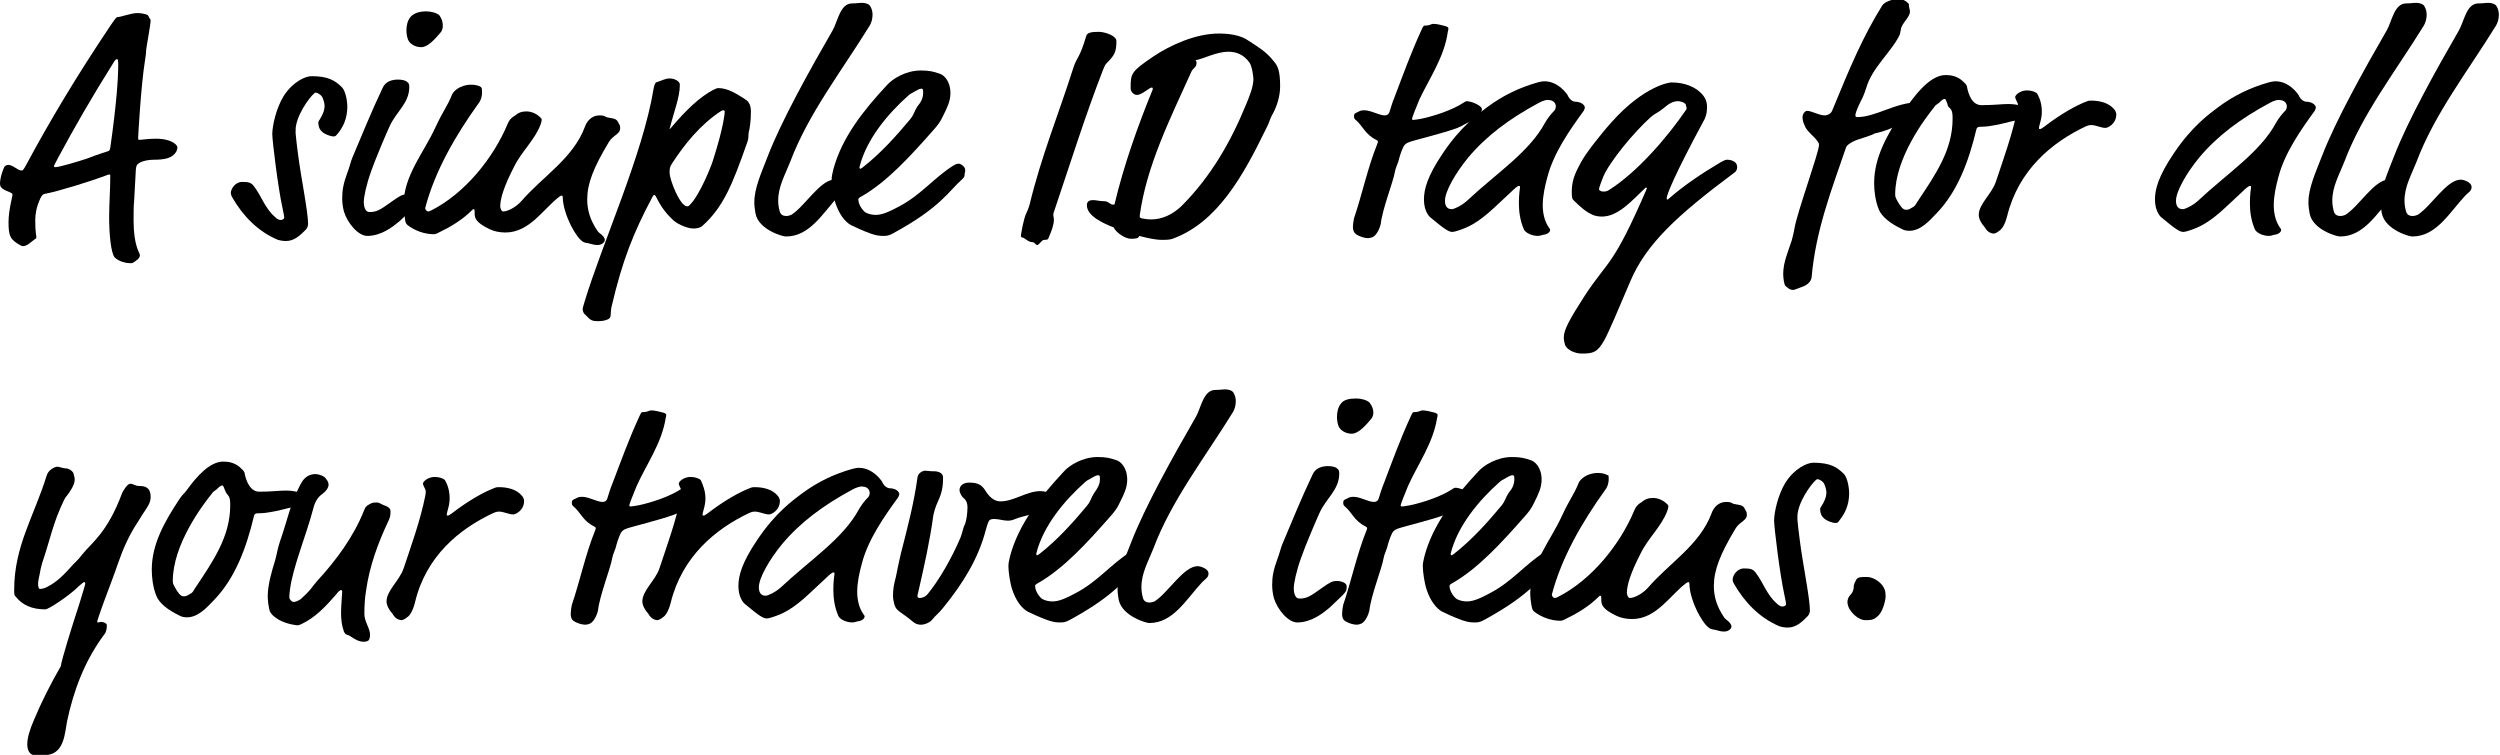
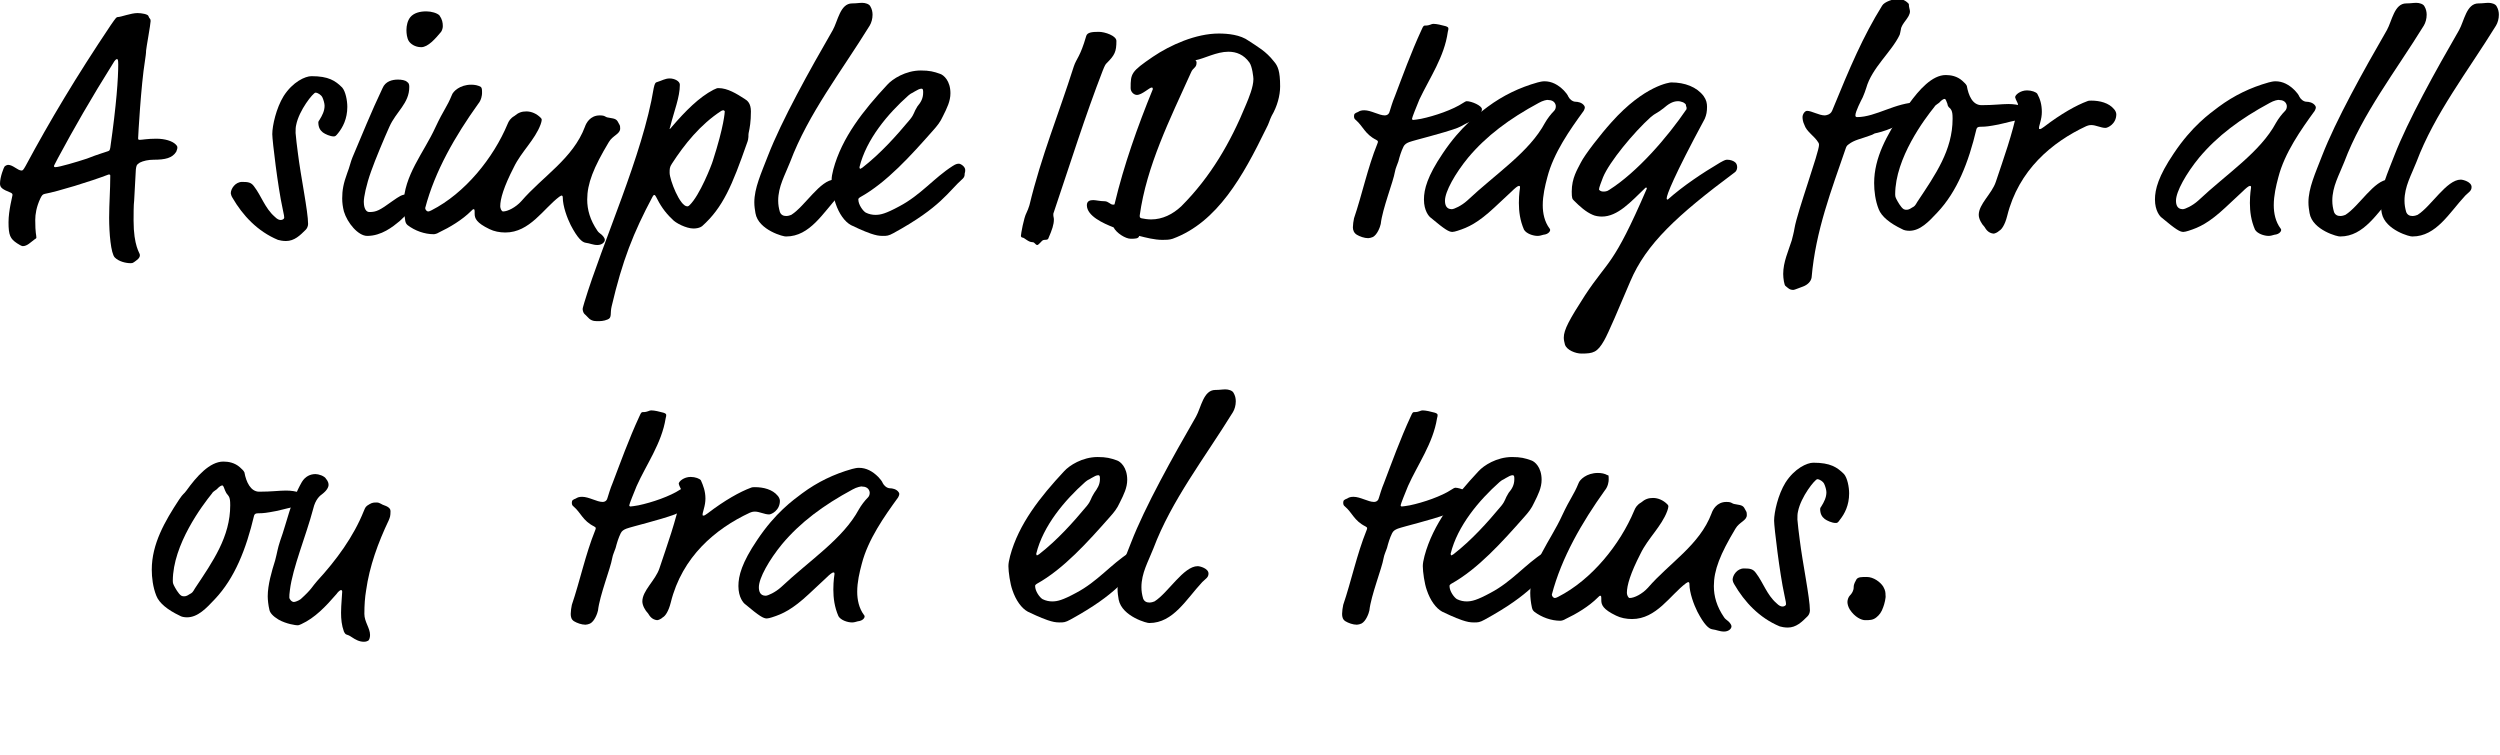
<svg xmlns="http://www.w3.org/2000/svg" version="1.1" id="Layer_1" x="0px" y="0px" width="439.8px" height="132.8px" viewBox="0 0 439.8 132.8" style="enable-background:new 0 0 439.8 132.8;" xml:space="preserve">
  <g>
    <g>
      <path d="M23.6,46.1c-0.3,0.2-0.4,0.2-0.6,0.2c-0.9,0-2.1-0.3-2.8-1c-0.7-0.7-1-4.3-1-7c0-2.5,0.2-4.8,0.2-7.4    c0-0.2-0.1-0.2-0.3-0.2c-3.1,1.2-9,3-11.2,3.4c-0.4,0.1-0.5,0.2-0.8,0.8c-0.7,1.5-0.9,2.8-0.9,3.8c0,2.4,0.2,2.6,0.2,3.1    c0,0.1-0.1,0.2-0.3,0.3c-0.7,0.5-1.3,1.2-2.1,1.2c-0.2,0-0.7-0.3-1-0.5c-1.2-0.8-1.5-1.4-1.5-3.7c0-2.1,0.7-4.6,0.7-4.8    c0-0.2-0.1-0.3-0.3-0.4C0.4,33.3,0,33,0,32.3c0-1.2,0.7-2.9,0.8-3C1,29.1,1.3,29,1.4,29C2.3,29,3.1,30,3.8,30    c0.2,0,0.3-0.1,0.7-0.8c4.3-8,8.9-15.7,15-24.8c0.9-1.3,1-1.4,1.2-1.4c0.6,0,2.3-0.7,3.5-0.7c0.7,0,1.8,0.2,1.9,0.5    c0.2,0.6,0.4,0.4,0.4,0.9c0,0.5-0.8,4.9-0.8,5.2c0,0.5-0.1,1.1-0.2,1.8C24.8,15,24.3,24,24.3,24.3c0,0.2,0,0.3,0.3,0.3    c0.4,0,1.3-0.2,2.9-0.2c1.5,0,2.8,0.4,3.4,1c0.3,0.3,0.3,0.4,0.3,0.6c0,0.2-0.1,0.4-0.2,0.7c-0.7,1.1-1.9,1.4-4,1.4    c-0.9,0-1.8,0.2-2.4,0.5C24,29,24,29.1,23.9,29.8l-0.3,5.5c-0.1,0.7-0.1,2.6-0.1,3.5c0,4.5,1.1,5.7,1.1,6    C24.7,45.4,24,45.8,23.6,46.1z M20.8,11.3c0-0.8-0.1-0.9-0.2-0.9c-0.1,0-0.2,0-0.5,0.4c-4.2,6.7-7.1,11.8-9.9,17    c-0.5,1-0.7,1.3-0.7,1.4c0,0.2,0.1,0.2,0.3,0.2c0.6,0,3.7-0.9,5.5-1.5c2-0.8,3.5-1.2,3.7-1.3c0.3-0.1,0.3-0.2,0.4-0.6    C20.5,18.3,20.8,13.8,20.8,11.3z" />
      <path d="M61.1,18.8c0,2.1-0.8,3.6-1.6,4.6C59.1,23.9,59,24,58.7,24c-0.6,0-1.5-0.4-1.9-0.7c-0.5-0.4-0.8-0.9-0.8-1.8    c0-0.1,0.1-0.3,0.2-0.4c0.5-0.8,0.9-1.6,0.9-2.5c0-0.4-0.2-1.1-0.4-1.5c-0.2-0.4-0.8-0.8-1.2-0.8c-0.4,0-2.9,3.1-3.4,5.7    c-0.1,0.4-0.1,0.8-0.1,1.4c0,0.3,0.3,2.8,0.4,3.5c0.5,4.1,1.8,10.3,1.8,12.5c0,0.4-0.2,0.8-0.4,1c-1,1-2,2-3.5,2    c-0.5,0-1.1-0.1-1.4-0.2c-3.6-1.5-6.2-4.3-8-7.4c-0.2-0.3-0.3-0.7-0.3-0.8c0-0.8,0.8-2,2-2c1.1,0,1.6,0.1,2.1,0.8    c1.3,1.7,1.9,3.8,3.6,5.3c0.5,0.5,0.8,0.6,1.1,0.6c0.3,0,0.6-0.2,0.6-0.4c0-0.2,0-0.3-0.3-1.7c-0.8-3.6-1.8-11.9-1.8-13    c0-1.5,0.7-4.6,2-6.7c1.6-2.5,3.8-3.5,4.9-3.5c3,0,4.2,0.8,5.4,2C60.8,16.1,61.1,17.7,61.1,18.8z" />
      <path d="M70.3,38.9c-1.2,1-3.2,2.6-5.7,2.6c-1.6,0-3.5-2.3-4.1-4.3c-0.2-0.8-0.3-1.5-0.3-2.3c0-1.4,0.2-2.6,0.9-4.5    c0.4-1,0.6-2,0.9-2.7c1.7-4,3.3-8,5.3-12.2c0.5-1.2,1.7-1.5,2.7-1.5c0.6,0,1.3,0.1,1.6,0.4c0.3,0.2,0.4,0.4,0.4,0.9    c0,2.9-2.3,4.3-3.5,7c-0.9,2-2.5,5.8-3.2,7.8c-0.9,2.5-1.3,4.6-1.3,5.4c0,0.5,0.1,1.8,1,1.8c1.2,0,1.8-0.3,4-1.9    c1.3-0.9,1.7-1.2,2.6-1.2c0.4,0,1,0.1,1.4,0.4s0.3,0.6,0.3,0.8c0,0.6-0.3,0.9-0.9,1.5L70.3,38.9z M77.9,4.6c0,0.3-0.1,0.7-0.3,1    c-1,1.2-2.3,2.7-3.5,2.7c-1.1,0-1.9-0.6-2.2-1.1c-0.3-0.5-0.4-1.3-0.4-1.9c0-0.8,0.2-1.7,0.7-2.3C72.8,2.3,73.8,2,75,2    c0.9,0,1.9,0.3,2.3,0.7C77.8,3.4,77.9,4,77.9,4.6z" />
      <path d="M84.8,16.4c0,0.3-0.1,1.2-0.7,1.9c-4,5.6-7.6,11.8-9.3,18.3c0,0.3,0.3,0.6,0.5,0.6c0.2,0,0.4-0.1,0.6-0.2    c5.9-3,10.9-9.2,13.4-15.2c0.2-0.5,0.5-1,1.2-1.4c0.7-0.6,1.3-0.8,2.1-0.8c0.9,0,1.8,0.4,2.5,1.1c0.2,0.2,0.2,0.3,0.2,0.4    c0,0.2-0.1,0.5-0.2,0.8c-1,2.7-3.4,4.8-4.7,7.5c-1.8,3.5-2.4,5.6-2.4,6.9c0,0.3,0.2,0.9,0.5,0.9c0.8,0,2.2-0.7,3.2-1.8    c3.8-4.4,9.1-7.5,11.2-13.1c0.2-0.6,0.9-2,2.6-2c1.1,0,0.8,0.3,1.6,0.4c1.3,0.2,1.4,0.3,1.8,1.1c0.2,0.3,0.2,0.5,0.2,0.8    c0,1-1.3,1.2-2,2.4c-2.7,4.5-3.8,7.3-3.8,10.1c0,1.8,0.5,3.6,1.8,5.5c0.2,0.3,0.4,0.4,0.5,0.5c0.3,0.2,0.8,0.7,0.8,1.1    s-0.5,0.9-1.3,0.9s-1.3-0.3-2.1-0.4c-0.6-0.1-1.4-0.8-2.6-3.1c-0.6-1.2-1.4-3.3-1.4-4.9c0-0.2-0.1-0.3-0.2-0.3    c-0.1,0-0.2,0.1-0.4,0.2c-2.8,2.1-5.2,6.3-9.5,6.3c-1,0-2-0.2-2.8-0.6c-2.3-1.1-2.6-1.9-2.6-2.7c0-0.7,0-0.8-0.2-0.8    c-0.1,0-0.2,0.1-0.4,0.3c-1.6,1.6-3.8,2.9-5.7,3.8c-0.3,0.2-0.7,0.3-0.9,0.3c-1.6,0-3.3-0.6-4.6-1.6c-0.2-0.2-0.3-0.3-0.4-0.7    C71.1,37.7,71,36.8,71,36c0-5.1,3.6-9.2,5.6-13.6c1.5-3.2,2-3.5,2.9-5.7c0.2-0.6,1.4-1.8,3.4-1.8c0.6,0,1.2,0.1,1.7,0.4    C84.8,15.5,84.8,15.8,84.8,16.4z" />
      <path d="M117.9,22.3c-0.1,0.2-0.1,0.4-0.1,0.4c0.1,0,0.3-0.3,0.4-0.4c2.4-2.8,4.8-5.2,7.3-6.5c0.6-0.3,0.7-0.3,0.9-0.3    c1.6,0,3.2,1,4.6,1.9c0.5,0.3,1.1,0.8,1.1,2.2c0,1.8-0.2,2.9-0.4,3.8c-0.1,0.4,0.1,0.8-0.3,1.8c-2.6,7.4-4.2,11.3-7.9,14.6    c-0.4,0.3-1,0.4-1.5,0.4c-1.3,0-3.2-1-3.7-1.6c-1.4-1.3-2.2-2.6-2.9-4c-0.1-0.2-0.2-0.3-0.3-0.3c-0.1,0-0.2,0.1-0.3,0.3    c-3.4,6.4-5.3,11.2-7.2,19.3c-0.3,1.2,0.1,2-0.7,2.3c-0.7,0.3-1.3,0.3-1.9,0.3c-0.7,0-1.2-0.2-1.7-0.8c-0.3-0.4-0.7-0.4-0.8-1.3    c0-0.2,0.1-0.5,0.3-1.2c3.2-10.6,10.3-26,12.2-37.7c0.2-0.9,0.3-1,0.7-1.1c0.7-0.2,1.3-0.6,2.1-0.6c0.9,0,1.8,0.5,1.8,1.1    C119.6,17.1,118.6,19.5,117.9,22.3z M118.2,28.8c-0.4,0.6-0.4,0.9-0.4,1.6c0,1.2,1.8,5.9,3.1,5.9c0.2,0,0.3-0.1,0.4-0.2    c1.8-1.7,3.9-7.1,4.1-7.8c2-6.2,2.1-8.6,2.1-8.7s-0.2-0.2-0.2-0.2c-0.1,0-0.2,0-0.4,0.1C123.2,21.9,120.4,25.4,118.2,28.8z" />
      <path d="M132.9,37.5c-0.1-0.6-0.2-1.2-0.2-1.9c0-2.5,1.2-5.1,2.4-8.2c2.4-6.2,7.3-15,11.4-22.1c0.9-1.6,1.3-4.7,3.4-4.7    c0.8,0,1.2-0.1,1.8-0.1c0.5,0,1.2,0.2,1.4,0.6c0.3,0.5,0.4,1,0.4,1.5c0,0.7-0.2,1.4-0.5,1.9c-5,8.1-10.8,15.5-14,24    c-0.9,2.3-2.1,4.3-2.1,6.8c0,0.7,0.1,1.3,0.3,2c0.2,0.5,0.6,0.7,1.1,0.7c0.3,0,0.7-0.1,0.9-0.2c2.4-1.5,5.1-6.2,7.6-6.2    c0.4,0,1.9,0.4,1.9,1.3c0,0.7-0.5,0.9-1.1,1.5c-2.8,3-5.1,7.2-9.3,7.2C138,41.7,133.4,40.5,132.9,37.5z" />
      <path d="M155.3,41.5c-0.7,0-1.2-0.1-2.1-0.4c-1.2-0.4-3.1-1.3-3.5-1.5c-1.1-0.6-2.1-2-2.7-3.8c-0.4-1.1-0.7-3.2-0.7-4.2    c0-0.5,0.1-1,0.3-1.8c1.5-5.6,5.3-10.4,9.5-14.9c0.9-1,3.2-2.5,5.9-2.5c1.5,0,2.3,0.2,3.4,0.6c0.6,0.2,1.8,1.2,1.8,3.4    c0,1.4-0.6,2.6-1.3,4c-0.5,1.1-1,1.7-1.8,2.6c-3.8,4.3-8.1,9.1-12.8,11.7c-0.3,0.2-0.3,0.3-0.3,0.4c0,0.9,0.8,2,1.3,2.3    c0.6,0.3,1.2,0.4,1.7,0.4c0.9,0,1.8-0.2,4.2-1.5c3.8-2,6.1-5,9.4-7.1c0.6-0.4,0.9-0.4,1.1-0.4c0.3,0,1.1,0.5,1.1,1.1    c0,0.5-0.1,0.5-0.1,0.7c0,0.2,0,0.5-0.3,0.8c-2.6,2.3-3.8,5-12.2,9.6C156.3,41.5,156,41.5,155.3,41.5z M162.4,16.3    c0-0.4,0-0.7-0.3-0.7c-0.3,0-0.7,0.2-1.2,0.5c-0.6,0.4-0.5,0.2-1.1,0.7c-3.6,3.2-7.4,7.7-8.6,12.6c0,0.2,0.1,0.3,0.1,0.3    c0.1,0,0.2-0.1,0.4-0.2c3.2-2.5,5.9-5.5,8.4-8.5c0.8-1,0.6-1.2,1.3-2.3C162,18,162.4,17.3,162.4,16.3z" />
      <path d="M194.7,11.1c-0.2,0.2-0.3,0.3-0.7,1.3c-3.1,8-5.7,16.3-8.6,24.9c-0.1,0.2-0.1,0.3-0.1,0.5c0,0.3,0.1,0.5,0.1,0.8    c0,0.9-0.3,1.8-1,3.4c-0.1,0.2-0.5,0.2-0.7,0.2c-0.3,0-0.5,0.3-0.7,0.5s-0.4,0.4-0.5,0.4c-0.4,0-0.4-0.5-0.9-0.5    c-0.7,0-1.4-0.8-1.7-0.8c-0.2,0-0.3-0.2-0.3-0.3c0-0.3,0.5-3.2,1-4.1c0.2-0.4,0.3-0.7,0.5-1.3c2.1-8.7,5.1-15.9,7.8-24.4    c0.5-1.5,1.1-1.6,2.2-5.4c0.2-0.6,1-0.7,2.2-0.7c1.1,0,3.1,0.7,3.1,1.6C196.4,9.1,196.1,9.7,194.7,11.1z" />
      <path d="M225.2,15.2c0,1.6-0.5,3.5-1.5,5.2c-0.4,0.8-0.4,1.2-1,2.3c-4,8.2-8.5,16.4-16.4,19.3c-0.6,0.2-1.2,0.2-1.8,0.2    c-1.4,0-2.9-0.4-4.1-0.7c-0.1,0.5-0.7,0.5-1.5,0.5c-0.9,0-2.5-1-3-2c-1.8-0.7-4.7-2-4.7-3.9c0-0.7,0.5-0.9,1.1-0.9    c0.5,0,1.2,0.2,2,0.2c0.7,0,1,0.6,1.5,0.6c0.2,0,0.3,0,0.3-0.2c1.6-6.7,4-13.5,6.7-20.1c0-0.3-0.1-0.3-0.2-0.3    c-0.4,0-1.7,1.3-2.6,1.3c-0.5,0-1.1-0.5-1.1-1.2c0-2.6,0.1-2.9,3.9-5.5c3.1-2.1,7.6-4.1,11.6-4.1c1.6,0,3.8,0.2,5.3,1.3    c1.5,1,3,1.8,4.4,3.6C224.8,11.6,225.2,12.5,225.2,15.2z M216.1,9.1c-2.1,0-4.2,1.2-5.8,1.5c0.2,0.2,0.2,0.3,0.2,0.4    c0,1-0.6,0.8-1,1.8c-3.7,8.2-7.8,16.4-9,25.1c0,0.3,0,0.4,0.3,0.5c0.4,0.1,1.2,0.2,1.7,0.2c2,0,3.8-0.9,5.3-2.3    c5.2-5.2,8.7-11.3,11.4-17.9c0.5-1.2,1.3-3.1,1.3-4.5c0-0.3-0.2-2.2-0.7-2.9C218.8,9.6,217.5,9.1,216.1,9.1z" />
      <path d="M249.7,17.5c-0.5,1.2-1.3,3.2-1.3,3.4c0,0.1,0.1,0.2,0.2,0.2c0.2,0,0.8-0.1,1.4-0.2c2.4-0.5,5.6-1.6,7.4-2.8    c0.3-0.2,0.5-0.3,0.6-0.3c0.9,0,2.7,0.8,2.7,1.4c0,0.7-0.6,1.6-1.8,2.1c-1.5,0.6-1.5,0.8-2.5,1.2c-2.7,1-7.4,2.1-8.5,2.5    c-0.5,0.2-0.8,0.4-1,0.8c-0.4,0.8-0.7,1.8-0.9,2.6c-0.2,0.6-0.5,1.2-0.6,1.8c-0.3,1.8-2.2,6.5-2.5,9.2c-0.1,0.5-0.6,1.9-1.4,2.3    c-0.2,0.1-0.6,0.2-0.8,0.2c-0.7,0-1.5-0.3-2-0.6S238,40.5,238,40c0-0.4,0.1-1.2,0.2-1.6c1.4-4.1,2.4-8.9,4.1-13.1    c0.1-0.2,0.1-0.3,0.1-0.4c0-0.1-0.1-0.2-0.3-0.3c-2-1-2.3-2.4-3.6-3.5c-0.3-0.2-0.3-0.5-0.3-0.7c0-0.4,0.2-0.5,0.7-0.7    c0.3-0.2,0.6-0.3,1.1-0.3c1.2,0,2.6,0.9,3.6,0.9c0.5,0,0.8-0.3,0.9-0.8c0.2-0.6,0.4-1.4,0.9-2.6c1.3-3.4,2.8-7.6,4.7-11.7    c0.3-0.7,0.4-0.7,0.6-0.7c0.9,0,1-0.3,1.5-0.3c0.5,0,1.4,0.2,2.1,0.4c0.3,0.1,0.5,0.2,0.5,0.4c0,0.1,0,0.3-0.1,0.6    C254.1,10,251.5,13.7,249.7,17.5z" />
      <path d="M277.2,17.9c0.3,0,1.1,0.1,1.5,0.7c0.1,0.2,0.1,0.2,0.1,0.3c0,0.2-0.1,0.4-0.2,0.6c-2.4,3.3-5.3,7.4-6.4,11.7    c-0.4,1.5-0.8,3.2-0.8,4.9c0,1.4,0.3,2.9,1.2,4.1c0.1,0.1,0.1,0.2,0.1,0.3c0,0.1-0.2,0.7-1.2,0.8c-0.3,0.1-0.7,0.2-1,0.2    c-0.8,0-2-0.4-2.4-1.1c-0.7-1.6-0.9-3.2-0.9-4.7c0-1.6,0.2-2.6,0.2-2.7c0-0.2,0-0.3-0.2-0.3c-0.2,0-0.7,0.4-1.3,1l-3,2.8    c-2.9,2.7-4.6,3.5-6.5,4.1c-0.3,0.1-0.7,0.2-0.9,0.2c-0.6,0-1.3-0.4-3.8-2.5c-0.3-0.2-1.2-1.2-1.2-3.2c0-1.8,0.6-4.1,3.3-8.1    c3.2-4.8,6.3-7,7.9-8.2c2.7-2,5.6-3.4,8.8-4.3c0.4-0.1,0.8-0.2,1.2-0.2c1.3,0,2.4,0.6,3.4,1.6c0.3,0.3,0.7,0.8,0.8,1.1    C276.1,17.4,276.6,17.9,277.2,17.9z M270.7,18.1c-5.2,2.8-9.2,5.8-12.4,9.6c-2.3,2.8-4.1,6-4.1,7.6c0,0.7,0.2,1.5,1.2,1.5    c0.4,0,1.7-0.6,2.7-1.5c5.1-4.8,10.9-8.5,13.7-13.7c0.4-0.7,1-1.5,1.6-2.1c0.2-0.2,0.3-0.5,0.3-0.8c0-0.4-0.3-1.1-1.3-1.1    C272.2,17.5,271.4,17.7,270.7,18.1z" />
      <path d="M293.2,34.9c0,0.2,0.1,0.2,0.2,0.2c2.7-2.4,6-4.6,9.2-6.5c0.9-0.5,1-0.5,1.3-0.5c0.5,0,1.1,0.2,1.4,0.5    c0.2,0.2,0.3,0.5,0.3,0.8c0,0.1,0,0.6-0.4,0.9c-10.2,7.6-15.6,12.6-18.4,19.2c-1.9,4.5-3.9,9.2-4.6,10.4c-1.2,2.1-1.9,2.3-4,2.3    c-1,0-2.6-0.6-2.9-1.6c-0.1-0.4-0.2-0.8-0.2-1.2c0-1.4,1-3.2,3.7-7.4c4.2-6.4,4.9-4.9,10.9-18.8v-0.1c0-0.1-0.1-0.1-0.1-0.1    c-0.1,0-0.1,0-0.2,0.1c-2.5,2.4-4.8,5-7.6,5c-0.5,0-1.2-0.1-1.6-0.3c-1.2-0.5-2.3-1.5-3.3-2.5c-0.3-0.3-0.4-0.4-0.4-1.6    c0-2.4,1-3.9,1.6-5.1c0.7-1.4,3.5-5,5.4-7.1c5.8-6.5,10.3-7,10.5-7c2.4,0,4.5,0.8,5.7,2.4c0.5,0.7,0.6,1.3,0.6,1.9    c0,0.8-0.1,1.4-0.4,2.1C294.4,31.1,293.2,34.3,293.2,34.9z M296.7,18.9c0-0.1-0.1-0.2-0.1-0.3c0-0.2,0-0.3-0.5-0.6    c-0.3-0.1-0.6-0.2-0.9-0.2c-1,0-1.8,0.6-2.5,1.2c-1.1,0.9-1.5,0.9-2.3,1.6c-3,2.7-7.3,7.9-8.4,10.6c-0.3,0.8-0.7,1.8-0.7,2.1    c0,0.2,0.4,0.4,0.7,0.4c0.3,0,0.7,0,1.1-0.3c4.9-3.1,10.2-9.2,13.6-14.2C296.7,19.1,296.7,19,296.7,18.9z" />
      <path d="M336,2c0,1.1-1.5,2.1-1.6,3.2c-0.1,0.4-0.1,0.6-0.2,0.9c-1.4,3-4.9,5.8-5.9,9.4c-0.2,0.6-0.3,0.9-0.6,1.6    c-0.3,0.6-1.3,2.5-1.3,3.2c0,0.2,0.1,0.3,0.3,0.3c3.3,0,6.8-2.6,10.7-2.6c1.2,0,1.8,0.7,1.8,1c0,0.8-0.8,1-1.4,1.3l-0.6,0.3    c-2.3,0.9-4.7,2.3-7.1,2.8c-0.6,0.1-0.3,0.2-1.3,0.5c-1.3,0.5-2.6,0.7-3.6,1.5c-0.3,0.2-0.4,0.4-0.5,0.7c-2.5,7.3-5.3,14.5-6,22.7    c-0.1,0.7-0.7,1.3-1.5,1.6c-0.6,0.2-1.5,0.6-1.7,0.6c-0.7,0-0.9-0.3-1.4-0.7c-0.2-0.1-0.4-1.3-0.4-2.1c0-2.1,0.9-4,1.5-5.9    c0.1-0.4,0.4-1.5,0.5-2.2c0.5-2.9,4.3-13.3,4.3-14.6c0-0.2,0-0.2-0.1-0.4c-0.7-1.2-2.1-1.9-2.5-3.2c-0.2-0.4-0.3-0.9-0.3-1.3    c0-0.5,0.4-1.1,0.8-1.1c0.8,0,2.1,0.8,3.1,0.8c0.2,0,1-0.1,1.3-0.8c3.2-7.8,5.4-13,8.8-18.5c0.4-0.7,2-1.2,2.8-1.2    c0.7,0,1.4,0.3,1.9,0.9C335.8,1.3,336,1.7,336,2z" />
      <path d="M348.6,18.5c2.2,0,3.5-0.2,4.7-0.2c1.8,0,3.4,0.5,3.4,1.4c0,0.7-1.4,0.9-1.5,1.2c-0.1,0.2-0.2,0.3-0.6,0.3    c-1.1,0.2-2.7,0.7-4.1,0.9c-1.1,0.2-1.8,0.2-2.1,0.2c-0.4,0-0.6,0.1-0.7,0.4c-1.4,5.9-3.4,11-6.9,14.7c-1.5,1.6-3,3.2-4.9,3.2    c-0.5,0-1-0.1-1.3-0.3c-2.1-1-3.6-2.2-4.1-3.5c-0.6-1.5-0.8-3.2-0.8-4.6c0-4.5,2.3-8.5,4.8-12.3c0.8-1.2,0.8-0.9,1.3-1.6    c1.8-2.5,4.1-5.1,6.5-5.1c0.9,0,2,0.2,2.9,1c0.4,0.4,0.6,0.5,0.8,0.9C346.3,16.8,347,18.5,348.6,18.5z M342.6,18.3    c-0.2-0.5-0.3-0.9-0.5-0.9c-0.2,0-0.5,0.2-0.8,0.5c-0.2,0.3-0.8,0.5-1,0.9c-1.7,2.1-6.9,9-6.9,15.4c0,0.2,0,0.4,0.2,0.8    c0.2,0.4,0.8,1.5,1.3,1.8c0.2,0.1,0.3,0.1,0.5,0.1c0.5,0,0.8-0.3,1-0.4c0.4-0.2,0.5-0.3,0.9-1c3.2-4.8,6.2-9.1,6.2-14.6    c0-0.2,0-0.9-0.1-1.2c-0.1-0.4-0.2-0.4-0.3-0.6C342.7,18.8,342.6,18.5,342.6,18.3z" />
      <path d="M359.2,19.7c0,0.6-0.1,1.2-0.3,1.9c-0.2,0.7-0.2,0.8-0.2,0.9c0,0.2,0,0.2,0.2,0.2c0.1,0,0.3-0.1,0.7-0.4    c3-2.3,5.7-3.8,7.6-4.5c0.2-0.1,0.5-0.1,0.7-0.1c1.5,0,3.1,0.4,4,1.5c0.2,0.2,0.4,0.6,0.4,0.9c0,1.7-1.5,2.4-1.9,2.4    c-0.8,0-1.7-0.5-2.5-0.5c-0.2,0-0.4,0-0.9,0.2c-6,2.8-11.9,7.7-13.9,15.8c-0.4,1.6-1,2.4-1.4,2.6c-0.3,0.3-0.8,0.5-1,0.5    c-0.9-0.1-1.3-0.7-1.6-1.2c-0.5-0.5-1-1.4-1-2.1c0-1.9,2.3-3.7,3-5.8c1.4-4.2,2.9-8.3,3.8-12.7c0.1-0.5,0.1-0.8,0.1-0.9    c0-0.3-0.4-0.8-0.5-1.3c0-0.4,0.9-1.2,2.1-1.2c0.8,0,1.6,0.3,1.8,0.6C358.9,17.4,359.2,18.4,359.2,19.7z" />
      <path d="M405.8,17.9c0.3,0,1.1,0.1,1.5,0.7c0.1,0.2,0.1,0.2,0.1,0.3c0,0.2-0.1,0.4-0.2,0.6c-2.4,3.3-5.3,7.4-6.4,11.7    c-0.4,1.5-0.8,3.2-0.8,4.9c0,1.4,0.3,2.9,1.2,4.1c0.1,0.1,0.1,0.2,0.1,0.3c0,0.1-0.2,0.7-1.2,0.8c-0.3,0.1-0.7,0.2-1,0.2    c-0.8,0-2-0.4-2.4-1.1c-0.7-1.6-0.9-3.2-0.9-4.7c0-1.6,0.2-2.6,0.2-2.7c0-0.2,0-0.3-0.2-0.3c-0.2,0-0.7,0.4-1.3,1l-3,2.8    c-2.9,2.7-4.6,3.5-6.5,4.1c-0.3,0.1-0.7,0.2-0.9,0.2c-0.6,0-1.3-0.4-3.8-2.5c-0.3-0.2-1.2-1.2-1.2-3.2c0-1.8,0.6-4.1,3.3-8.1    c3.2-4.8,6.3-7,7.9-8.2c2.7-2,5.6-3.4,8.8-4.3c0.4-0.1,0.8-0.2,1.2-0.2c1.3,0,2.4,0.6,3.4,1.6c0.3,0.3,0.7,0.8,0.8,1.1    C404.7,17.4,405.2,17.9,405.8,17.9z M399.3,18.1c-5.2,2.8-9.2,5.8-12.4,9.6c-2.3,2.8-4.1,6-4.1,7.6c0,0.7,0.2,1.5,1.2,1.5    c0.4,0,1.7-0.6,2.7-1.5c5.1-4.8,10.9-8.5,13.7-13.7c0.4-0.7,1-1.5,1.6-2.1c0.2-0.2,0.3-0.5,0.3-0.8c0-0.4-0.3-1.1-1.3-1.1    C400.8,17.5,400,17.7,399.3,18.1z" />
      <path d="M406.3,37.5c-0.1-0.6-0.2-1.2-0.2-1.9c0-2.5,1.2-5.1,2.4-8.2c2.4-6.2,7.3-15,11.4-22.1c0.9-1.6,1.3-4.7,3.4-4.7    c0.8,0,1.2-0.1,1.8-0.1c0.5,0,1.2,0.2,1.4,0.6c0.3,0.5,0.4,1,0.4,1.5c0,0.7-0.2,1.4-0.5,1.9c-5,8.1-10.8,15.5-14,24    c-0.9,2.3-2.1,4.3-2.1,6.8c0,0.7,0.1,1.3,0.3,2c0.2,0.5,0.6,0.7,1.1,0.7c0.3,0,0.7-0.1,0.9-0.2c2.4-1.5,5.1-6.2,7.6-6.2    c0.4,0,1.9,0.4,1.9,1.3c0,0.7-0.5,0.9-1.1,1.5c-2.8,3-5.1,7.2-9.3,7.2C411.4,41.7,406.8,40.5,406.3,37.5z" />
      <path d="M419,37.5c-0.1-0.6-0.2-1.2-0.2-1.9c0-2.5,1.2-5.1,2.4-8.2c2.4-6.2,7.3-15,11.4-22.1c0.9-1.6,1.3-4.7,3.4-4.7    c0.8,0,1.2-0.1,1.8-0.1c0.5,0,1.2,0.2,1.4,0.6c0.3,0.5,0.4,1,0.4,1.5c0,0.7-0.2,1.4-0.5,1.9c-5,8.1-10.8,15.5-14,24    c-0.9,2.3-2.1,4.3-2.1,6.8c0,0.7,0.1,1.3,0.3,2c0.2,0.5,0.6,0.7,1.1,0.7c0.3,0,0.7-0.1,0.9-0.2c2.4-1.5,5.1-6.2,7.6-6.2    c0.4,0,1.9,0.4,1.9,1.3c0,0.7-0.5,0.9-1.1,1.5c-2.8,3-5.1,7.2-9.3,7.2C424.1,41.7,419.6,40.5,419,37.5z" />
-       <path d="M12.7,85.8c-0.9,1.6-1,1.3-1.4,2.1C9.3,92,8.9,94.7,7.4,99.1c-0.2,0.7-0.3,1.2-0.4,1.8s-0.3,1.2-0.3,1.8    c0,0.5,0.1,0.9,0.3,0.9c0.4,0,0.8-0.1,1.2-0.3c1-0.5,2.3-1.3,4.3-3.6c0.4-0.5,1.2-1.1,2-2.2c1.7-2.1,4.4-3.8,7-10.8    c0.2-0.4,0.9-1.6,1.4-1.6c0.6,0,0.8,0.4,1.7,0.4c1.8,0,1.9,1.2,1.9,2c0,1-0.7,1.9-1.3,2.8l-1,1.6c-1.4,2.1-2.5,4.5-3.4,7.1    c-0.4,1.3-2.6,7-3,8.2c-0.5,1.5-0.7,2-0.7,2.2c0,0.1,0.1,0.1,0.2,0.1s0.3-0.1,0.5-0.1c0.3,0,1,0.2,1,0.6c0,0.8-0.2,1.2-0.3,1.4    c-3.7,4.9-5.6,10.3-6.7,15.5c-0.4,2.1-0.5,5.5-3.4,5.9c-0.4,0.1-0.8,0.2-1.5,0.2c-0.8,0-2.1-0.1-2.1-2.1c0-1,0.4-2.5,1.2-4.3    c1.2-2.9,2.9-6.3,4.7-9.4c0.1-1,1.8-6.5,3.3-11.1c0.9-2.9,1-3.3,1-3.5c0-0.1-0.1-0.2-0.2-0.2s-0.3,0.2-0.8,0.6    c-1.9,1.9-5.5,4.2-6,4.2c-2.3,0-4-0.7-5.2-2.2c-0.3-0.3-0.3-0.4-0.3-1.3c0-7.6,3.5-12.9,5.7-20c0.3-1.1,1.5-1.6,1.9-1.6    c0.3,0,1,0.3,1.5,0.3s1.4,0.5,1.4,1.2C13.3,84.4,13.1,85,12.7,85.8z" />
      <path d="M45.6,86.5c2.2,0,3.5-0.2,4.7-0.2c1.8,0,3.4,0.5,3.4,1.4c0,0.7-1.4,0.9-1.5,1.2c-0.1,0.2-0.2,0.3-0.6,0.3    c-1.1,0.2-2.7,0.7-4.1,0.9c-1.1,0.2-1.8,0.2-2.1,0.2c-0.4,0-0.6,0.1-0.7,0.4c-1.4,5.9-3.4,11-6.9,14.7c-1.5,1.6-3,3.2-4.9,3.2    c-0.5,0-1-0.1-1.3-0.3c-2.1-1-3.6-2.2-4.1-3.5c-0.6-1.5-0.8-3.2-0.8-4.6c0-4.5,2.3-8.5,4.8-12.3c0.8-1.2,0.8-0.9,1.3-1.6    c1.8-2.5,4.1-5.1,6.5-5.1c0.9,0,2,0.2,2.9,1c0.4,0.4,0.6,0.5,0.8,0.9C43.3,84.8,44.1,86.5,45.6,86.5z M39.6,86.3    c-0.2-0.5-0.3-0.9-0.5-0.9c-0.2,0-0.5,0.2-0.8,0.5c-0.2,0.3-0.8,0.5-1,0.9c-1.7,2.1-6.9,9-6.9,15.4c0,0.2,0,0.4,0.2,0.8    c0.2,0.4,0.8,1.5,1.3,1.8c0.2,0.1,0.3,0.1,0.5,0.1c0.5,0,0.8-0.3,1-0.4c0.4-0.2,0.5-0.3,0.9-1c3.2-4.8,6.2-9.1,6.2-14.6    c0-0.2,0-0.9-0.1-1.2c-0.1-0.4-0.2-0.4-0.3-0.6C39.8,86.8,39.7,86.5,39.6,86.3z" />
      <path d="M57.8,85.3c0,0.4-0.3,1-1.1,1.6c-0.4,0.3-1.2,0.9-1.6,2.6c-1.3,4.9-3.6,10.3-4.1,14.3c-0.1,0.7-0.1,1-0.1,1.3    s0.4,0.8,0.8,0.8c0.2,0,0.8-0.2,1.2-0.5c2-1.8,2-2.2,2.9-3.2c3.4-3.7,6.4-7.8,8.2-12.3c0.3-0.7,0.3-0.8,1-1.2    c0.5-0.3,0.8-0.3,1.3-0.3s0.9,0.4,1.3,0.5c0.9,0.3,1.1,0.7,1.1,1c0,0.9-0.1,1.1-0.3,1.6c-1.9,4-3.4,8.1-4,12.4    c-0.2,1.2-0.3,2.5-0.3,4.1c0,1.4,1,2.5,1,3.7c0,0.4-0.1,0.8-0.3,1c-0.2,0.1-0.4,0.2-0.8,0.2c-0.8,0-1.5-0.4-2.1-0.8    c-1-0.7-1-0.2-1.4-1c-0.4-1.1-0.5-2.2-0.5-3.3c0-1.4,0.2-3.2,0.2-3.7c0-0.2-0.1-0.3-0.2-0.3c-0.2,0-0.6,0.4-0.8,0.7    c-1.9,2.2-3.8,4.2-6.2,5.3c-0.4,0.2-0.5,0.2-0.7,0.2c-0.2,0-1.9-0.2-3.3-1c-1-0.6-1.5-1.2-1.6-1.7c-0.2-0.8-0.3-1.8-0.3-2.4    c0-2,0.7-4.4,1.3-6.3c0.4-1.5,0.4-2,0.9-3.5c1.2-3.3,1.8-6.8,3.8-10.3c0.6-1,1.5-1.4,2.4-1.4c0.5,0,1.6,0.3,1.9,0.9    C57.4,84.3,57.8,84.7,57.8,85.3z" />
-       <path d="M79.1,87.7c0,0.6-0.1,1.2-0.3,1.9c-0.2,0.7-0.2,0.8-0.2,0.9c0,0.2,0,0.2,0.2,0.2c0.1,0,0.3-0.1,0.7-0.4    c3-2.3,5.7-3.8,7.6-4.5c0.2-0.1,0.5-0.1,0.7-0.1c1.5,0,3.1,0.4,4,1.5c0.2,0.2,0.4,0.6,0.4,0.9c0,1.7-1.5,2.4-1.9,2.4    c-0.8,0-1.7-0.5-2.5-0.5c-0.2,0-0.4,0-0.9,0.2C80.8,93,74.9,97.9,73,106c-0.4,1.6-1,2.4-1.4,2.6c-0.3,0.3-0.8,0.5-1,0.5    c-0.9-0.1-1.3-0.7-1.6-1.2c-0.5-0.5-1-1.4-1-2.1c0-1.9,2.3-3.7,3-5.8c1.4-4.2,2.9-8.3,3.8-12.7c0.1-0.5,0.1-0.8,0.1-0.9    c0-0.3-0.4-0.8-0.5-1.3c0-0.4,0.9-1.2,2.1-1.2c0.8,0,1.6,0.3,1.8,0.6C78.8,85.4,79.1,86.4,79.1,87.7z" />
      <path d="M112,85.5c-0.5,1.2-1.3,3.2-1.3,3.4c0,0.1,0.1,0.2,0.2,0.2c0.2,0,0.8-0.1,1.4-0.2c2.4-0.5,5.6-1.6,7.4-2.8    c0.3-0.2,0.5-0.3,0.6-0.3c0.9,0,2.7,0.8,2.7,1.4c0,0.7-0.6,1.6-1.8,2.1c-1.5,0.6-1.5,0.8-2.5,1.2c-2.7,1-7.4,2.1-8.5,2.5    c-0.5,0.2-0.8,0.4-1,0.8c-0.4,0.8-0.7,1.8-0.9,2.6c-0.2,0.6-0.5,1.2-0.6,1.8c-0.3,1.8-2.2,6.5-2.5,9.2c-0.1,0.5-0.6,1.9-1.4,2.3    c-0.2,0.1-0.6,0.2-0.8,0.2c-0.7,0-1.5-0.3-2-0.6s-0.6-0.8-0.6-1.3c0-0.4,0.1-1.2,0.2-1.6c1.4-4.1,2.4-8.9,4.1-13.1    c0.1-0.2,0.1-0.3,0.1-0.4c0-0.1-0.1-0.2-0.3-0.3c-2-1-2.3-2.4-3.6-3.5c-0.3-0.2-0.3-0.5-0.3-0.7c0-0.4,0.2-0.5,0.7-0.7    c0.3-0.2,0.6-0.3,1.1-0.3c1.2,0,2.6,0.9,3.6,0.9c0.5,0,0.8-0.3,0.9-0.8c0.2-0.6,0.4-1.4,0.9-2.6c1.3-3.4,2.8-7.6,4.7-11.7    c0.3-0.7,0.4-0.7,0.6-0.7c0.9,0,1-0.3,1.5-0.3c0.5,0,1.4,0.2,2.1,0.4c0.3,0.1,0.5,0.2,0.5,0.4c0,0.1,0,0.3-0.1,0.6    C116.4,78,113.7,81.7,112,85.5z" />
      <path d="M124.1,87.7c0,0.6-0.1,1.2-0.3,1.9c-0.2,0.7-0.2,0.8-0.2,0.9c0,0.2,0,0.2,0.2,0.2c0.1,0,0.3-0.1,0.7-0.4    c3-2.3,5.7-3.8,7.6-4.5c0.2-0.1,0.5-0.1,0.7-0.1c1.5,0,3.1,0.4,4,1.5c0.2,0.2,0.4,0.6,0.4,0.9c0,1.7-1.5,2.4-1.9,2.4    c-0.8,0-1.7-0.5-2.5-0.5c-0.2,0-0.4,0-0.9,0.2c-6,2.8-11.9,7.7-13.9,15.8c-0.4,1.6-1,2.4-1.4,2.6c-0.3,0.3-0.8,0.5-1,0.5    c-0.9-0.1-1.3-0.7-1.6-1.2c-0.5-0.5-1-1.4-1-2.1c0-1.9,2.3-3.7,3-5.8c1.4-4.2,2.9-8.3,3.8-12.7c0.1-0.5,0.1-0.8,0.1-0.9    c0-0.3-0.4-0.8-0.5-1.3c0-0.4,0.9-1.2,2.1-1.2c0.8,0,1.6,0.3,1.8,0.6C123.7,85.4,124.1,86.4,124.1,87.7z" />
      <path d="M156.6,85.9c0.3,0,1.1,0.1,1.5,0.7c0.1,0.2,0.1,0.2,0.1,0.3c0,0.2-0.1,0.4-0.2,0.6c-2.4,3.3-5.3,7.4-6.4,11.7    c-0.4,1.5-0.8,3.2-0.8,4.9c0,1.4,0.3,2.9,1.2,4.1c0.1,0.1,0.1,0.2,0.1,0.3c0,0.1-0.2,0.7-1.2,0.8c-0.3,0.1-0.7,0.2-1,0.2    c-0.8,0-2-0.4-2.4-1.1c-0.7-1.6-0.9-3.2-0.9-4.7c0-1.6,0.2-2.6,0.2-2.7c0-0.2,0-0.3-0.2-0.3c-0.2,0-0.7,0.4-1.3,1l-3,2.8    c-2.9,2.7-4.6,3.5-6.5,4.1c-0.3,0.1-0.7,0.2-0.9,0.2c-0.6,0-1.3-0.4-3.8-2.5c-0.3-0.2-1.2-1.2-1.2-3.2c0-1.8,0.6-4.1,3.3-8.1    c3.2-4.8,6.3-7,7.9-8.2c2.7-2,5.6-3.4,8.8-4.3c0.4-0.1,0.8-0.2,1.2-0.2c1.3,0,2.4,0.6,3.4,1.6c0.3,0.3,0.7,0.8,0.8,1.1    C155.5,85.4,156,85.9,156.6,85.9z M150,86.1c-5.2,2.8-9.2,5.8-12.4,9.6c-2.3,2.8-4.1,6-4.1,7.6c0,0.7,0.2,1.5,1.2,1.5    c0.4,0,1.7-0.6,2.7-1.5c5.1-4.8,10.9-8.5,13.7-13.7c0.4-0.7,1-1.5,1.6-2.1c0.2-0.2,0.3-0.5,0.3-0.8c0-0.4-0.3-1.1-1.3-1.1    C151.6,85.5,150.7,85.7,150,86.1z" />
-       <path d="M161.6,103.9c-0.2,0.8-0.2,0.8-0.2,1c0,0.2,0.2,0.3,0.4,0.3c0.3,0,0.9-0.1,1.4-0.7c1.9-2.3,4.2-6.2,5.8-10    c0.4-1.1,0.4-1.6,0.8-2.4c0.2-0.5,0.4-1.8,0.4-2.9c0-0.6-0.2-1.2-0.6-1.5c-0.4-0.3-0.8-1-0.8-1.5c0-0.7,0.6-1.3,1.7-1.3    c1.4,0,2.2,0.3,2.9,1.5c0.9,1.4,1.8,1.8,2.6,1.8c2.4,0,4.6-1.8,7-1.8c0.7,0,1.7,0.2,2.6,0.8c0.7,0.4,0.7,0.7,0.7,1.2    c0,0.2,0,0.2-0.4,0.4c-3,1.6-5.9,1.9-7.3,2.5c-0.4,0.2-0.9,0.3-1.3,0.3c-0.8,0-1.6-0.3-2.4-0.3c-0.3,0-0.5,0-0.8,0.2    c-0.2,0.2-0.3,0.4-0.7,1.8c-1.3,5-4,9.3-7.3,13.4c-1,1.3-1.5,1.5-2.1,2.3c-0.4,0.5-1.3,0.9-2,0.9c-1.1,0-1.5-0.7-2.5-1.4    c-1.7-1.2-1.9-1.3-2.2-2.3c-0.1-0.4-0.2-0.9-0.2-1.3c0-1.2,0.1-1.9,0.5-3.4c0.2-0.8,0.2-1.2,0.9-4.2c1.1-4.3,2.3-8.8,2.9-13.3    c0.1-0.9,1.1-1.2,1.3-1.2c0.4,0,0.8,0.1,1.3,0.1c0.6,0,1.1,0,1.6,0.4c0.2,0.2,0.3,0.4,0.3,0.8c0,3.4-1.1,3.7-1.7,6.5    C163.6,95.1,162.6,99.5,161.6,103.9z" />
      <path d="M186.4,109.5c-0.7,0-1.2-0.1-2.1-0.4c-1.2-0.4-3.1-1.3-3.5-1.5c-1.1-0.6-2.1-2-2.7-3.8c-0.4-1.1-0.7-3.2-0.7-4.2    c0-0.5,0.1-1,0.3-1.8c1.5-5.6,5.3-10.4,9.5-14.9c0.9-1,3.2-2.5,5.9-2.5c1.5,0,2.3,0.2,3.4,0.6c0.6,0.2,1.8,1.2,1.8,3.4    c0,1.4-0.6,2.6-1.3,4c-0.5,1.1-1,1.7-1.8,2.6c-3.8,4.3-8.1,9.1-12.8,11.7c-0.3,0.2-0.3,0.3-0.3,0.4c0,0.9,0.8,2,1.3,2.3    c0.6,0.3,1.2,0.4,1.7,0.4c0.9,0,1.8-0.2,4.2-1.5c3.8-2,6.1-5,9.4-7.1c0.6-0.4,0.9-0.4,1.1-0.4c0.3,0,1.1,0.5,1.1,1.1    c0,0.5-0.1,0.5-0.1,0.7c0,0.2,0,0.5-0.3,0.8c-2.6,2.3-3.8,5-12.2,9.6C187.4,109.5,187.1,109.5,186.4,109.5z M193.5,84.3    c0-0.4,0-0.7-0.3-0.7c-0.3,0-0.7,0.2-1.2,0.5c-0.6,0.4-0.5,0.2-1.1,0.7c-3.6,3.2-7.4,7.7-8.6,12.6c0,0.2,0.1,0.3,0.1,0.3    c0.1,0,0.2-0.1,0.4-0.2c3.2-2.5,5.9-5.5,8.4-8.5c0.8-1,0.6-1.2,1.3-2.3C193,86,193.5,85.3,193.5,84.3z" />
      <path d="M196.8,105.5c-0.1-0.6-0.2-1.2-0.2-1.9c0-2.5,1.2-5.1,2.4-8.2c2.4-6.2,7.3-15,11.4-22.1c0.9-1.6,1.3-4.7,3.4-4.7    c0.8,0,1.2-0.1,1.8-0.1c0.5,0,1.2,0.2,1.4,0.6c0.3,0.5,0.4,1,0.4,1.5c0,0.7-0.2,1.4-0.5,1.9c-5,8.1-10.8,15.5-14,24    c-0.9,2.3-2.1,4.3-2.1,6.8c0,0.7,0.1,1.3,0.3,2c0.2,0.5,0.6,0.7,1.1,0.7c0.3,0,0.7-0.1,0.9-0.2c2.4-1.5,5.1-6.2,7.6-6.2    c0.4,0,1.9,0.4,1.9,1.3c0,0.7-0.5,0.9-1.1,1.5c-2.8,3-5.1,7.2-9.3,7.2C202,109.7,197.4,108.5,196.8,105.5z" />
-       <path d="M233.9,106.9c-1.2,1-3.2,2.6-5.7,2.6c-1.6,0-3.5-2.3-4.1-4.3c-0.2-0.8-0.3-1.5-0.3-2.3c0-1.4,0.2-2.6,0.9-4.5    c0.4-1,0.6-2,0.9-2.7c1.7-4,3.3-8,5.3-12.2c0.5-1.2,1.7-1.5,2.7-1.5c0.6,0,1.3,0.1,1.6,0.4c0.3,0.2,0.4,0.4,0.4,0.9    c0,2.9-2.3,4.3-3.5,7c-0.9,2-2.5,5.8-3.2,7.8c-0.9,2.5-1.3,4.6-1.3,5.4c0,0.5,0.1,1.8,1,1.8c1.2,0,1.8-0.3,4-1.9    c1.3-0.9,1.7-1.2,2.6-1.2c0.4,0,1,0.1,1.4,0.4s0.3,0.6,0.3,0.8c0,0.6-0.3,0.9-0.9,1.5L233.9,106.9z M241.6,72.6    c0,0.3-0.1,0.7-0.3,1c-1,1.2-2.3,2.7-3.5,2.7c-1.1,0-1.9-0.6-2.2-1.1c-0.3-0.5-0.4-1.3-0.4-1.9c0-0.8,0.2-1.7,0.7-2.3    c0.5-0.7,1.5-0.9,2.7-0.9c0.9,0,1.9,0.3,2.3,0.7C241.4,71.4,241.6,72,241.6,72.6z" />
      <path d="M247.7,85.5c-0.5,1.2-1.3,3.2-1.3,3.4c0,0.1,0.1,0.2,0.2,0.2c0.2,0,0.8-0.1,1.4-0.2c2.4-0.5,5.6-1.6,7.4-2.8    c0.3-0.2,0.5-0.3,0.6-0.3c0.9,0,2.7,0.8,2.7,1.4c0,0.7-0.6,1.6-1.8,2.1c-1.5,0.6-1.5,0.8-2.5,1.2c-2.7,1-7.4,2.1-8.5,2.5    c-0.5,0.2-0.8,0.4-1,0.8c-0.4,0.8-0.7,1.8-0.9,2.6c-0.2,0.6-0.5,1.2-0.6,1.8c-0.3,1.8-2.2,6.5-2.5,9.2c-0.1,0.5-0.6,1.9-1.4,2.3    c-0.2,0.1-0.6,0.2-0.8,0.2c-0.7,0-1.5-0.3-2-0.6s-0.6-0.8-0.6-1.3c0-0.4,0.1-1.2,0.2-1.6c1.4-4.1,2.4-8.9,4.1-13.1    c0.1-0.2,0.1-0.3,0.1-0.4c0-0.1-0.1-0.2-0.3-0.3c-2-1-2.3-2.4-3.6-3.5c-0.3-0.2-0.3-0.5-0.3-0.7c0-0.4,0.2-0.5,0.7-0.7    c0.3-0.2,0.6-0.3,1.1-0.3c1.2,0,2.6,0.9,3.6,0.9c0.5,0,0.8-0.3,0.9-0.8c0.2-0.6,0.4-1.4,0.9-2.6c1.3-3.4,2.8-7.6,4.7-11.7    c0.3-0.7,0.4-0.7,0.6-0.7c0.9,0,1-0.3,1.5-0.3c0.5,0,1.4,0.2,2.1,0.4c0.3,0.1,0.5,0.2,0.5,0.4c0,0.1,0,0.3-0.1,0.6    C252.1,78,249.4,81.7,247.7,85.5z" />
      <path d="M259.3,109.5c-0.7,0-1.2-0.1-2.1-0.4c-1.2-0.4-3.1-1.3-3.5-1.5c-1.1-0.6-2.1-2-2.7-3.8c-0.4-1.1-0.7-3.2-0.7-4.2    c0-0.5,0.1-1,0.3-1.8c1.5-5.6,5.3-10.4,9.5-14.9c0.9-1,3.2-2.5,5.9-2.5c1.5,0,2.3,0.2,3.4,0.6c0.6,0.2,1.8,1.2,1.8,3.4    c0,1.4-0.6,2.6-1.3,4c-0.5,1.1-1,1.7-1.8,2.6c-3.8,4.3-8.1,9.1-12.8,11.7c-0.3,0.2-0.3,0.3-0.3,0.4c0,0.9,0.8,2,1.3,2.3    c0.6,0.3,1.2,0.4,1.7,0.4c0.9,0,1.8-0.2,4.2-1.5c3.8-2,6.1-5,9.4-7.1c0.6-0.4,0.9-0.4,1.1-0.4c0.3,0,1.1,0.5,1.1,1.1    c0,0.5-0.1,0.5-0.1,0.7c0,0.2,0,0.5-0.3,0.8c-2.6,2.3-3.8,5-12.2,9.6C260.3,109.5,260,109.5,259.3,109.5z M266.4,84.3    c0-0.4,0-0.7-0.3-0.7c-0.3,0-0.7,0.2-1.2,0.5c-0.6,0.4-0.5,0.2-1.1,0.7c-3.6,3.2-7.4,7.7-8.6,12.6c0,0.2,0.1,0.3,0.1,0.3    c0.1,0,0.2-0.1,0.4-0.2c3.2-2.5,5.9-5.5,8.4-8.5c0.8-1,0.6-1.2,1.3-2.3C266,86,266.4,85.3,266.4,84.3z" />
      <path d="M283,84.4c0,0.3-0.1,1.2-0.7,1.9c-4,5.6-7.6,11.8-9.3,18.3c0,0.3,0.3,0.6,0.5,0.6c0.2,0,0.4-0.1,0.6-0.2    c5.9-3,10.9-9.2,13.4-15.2c0.2-0.5,0.5-1,1.2-1.4c0.7-0.6,1.3-0.8,2.1-0.8c0.9,0,1.8,0.4,2.5,1.1c0.2,0.2,0.2,0.3,0.2,0.4    c0,0.2-0.1,0.5-0.2,0.8c-1,2.7-3.4,4.8-4.7,7.5c-1.8,3.5-2.4,5.6-2.4,6.9c0,0.3,0.2,0.9,0.5,0.9c0.8,0,2.2-0.7,3.2-1.8    c3.8-4.4,9.1-7.5,11.2-13.1c0.2-0.6,0.9-2,2.6-2c1.1,0,0.8,0.3,1.6,0.4c1.3,0.2,1.4,0.3,1.8,1.1c0.2,0.3,0.2,0.5,0.2,0.8    c0,1-1.3,1.2-2,2.4c-2.7,4.5-3.8,7.3-3.8,10.1c0,1.8,0.5,3.6,1.8,5.5c0.2,0.3,0.4,0.4,0.5,0.5c0.3,0.2,0.8,0.7,0.8,1.1    s-0.5,0.9-1.3,0.9c-0.8,0-1.3-0.3-2.1-0.4c-0.6-0.1-1.4-0.8-2.6-3.1c-0.6-1.2-1.4-3.3-1.4-4.9c0-0.2-0.1-0.3-0.2-0.3    c-0.1,0-0.2,0.1-0.4,0.2c-2.8,2.1-5.2,6.3-9.5,6.3c-1,0-2-0.2-2.8-0.6c-2.3-1.1-2.6-1.9-2.6-2.7c0-0.7,0-0.8-0.2-0.8    c-0.1,0-0.2,0.1-0.4,0.3c-1.6,1.6-3.8,2.9-5.7,3.8c-0.3,0.2-0.7,0.3-0.9,0.3c-1.6,0-3.3-0.6-4.6-1.6c-0.2-0.2-0.3-0.3-0.4-0.7    c-0.2-0.9-0.3-1.8-0.3-2.6c0-5.1,3.6-9.2,5.6-13.6c1.5-3.2,2-3.5,2.9-5.7c0.2-0.6,1.4-1.8,3.4-1.8c0.6,0,1.2,0.1,1.7,0.4    C283,83.5,283,83.8,283,84.4z" />
      <path d="M325.3,86.8c0,2.1-0.8,3.6-1.6,4.6c-0.4,0.6-0.5,0.6-0.8,0.6c-0.6,0-1.5-0.4-1.9-0.7c-0.5-0.4-0.8-0.9-0.8-1.8    c0-0.1,0.1-0.3,0.2-0.4c0.5-0.8,0.9-1.6,0.9-2.5c0-0.4-0.2-1.1-0.4-1.5c-0.2-0.4-0.8-0.8-1.2-0.8c-0.4,0-2.9,3.1-3.4,5.7    c-0.1,0.4-0.1,0.8-0.1,1.4c0,0.3,0.3,2.8,0.4,3.5c0.5,4.1,1.8,10.3,1.8,12.5c0,0.4-0.2,0.8-0.4,1c-1,1-2,2-3.5,2    c-0.5,0-1.1-0.1-1.4-0.2c-3.6-1.5-6.2-4.3-8-7.4c-0.2-0.3-0.3-0.7-0.3-0.8c0-0.8,0.8-2,2-2c1.1,0,1.6,0.1,2.1,0.8    c1.3,1.7,1.9,3.8,3.6,5.3c0.5,0.5,0.8,0.6,1.1,0.6c0.3,0,0.6-0.2,0.6-0.4c0-0.2,0-0.3-0.3-1.7c-0.8-3.6-1.8-11.9-1.8-13    c0-1.5,0.7-4.6,2-6.7c1.6-2.5,3.8-3.5,4.9-3.5c3,0,4.2,0.8,5.4,2C325,84.1,325.3,85.7,325.3,86.8z" />
      <path d="M331.3,106.8c-0.3,0.9-0.7,1.4-1.2,1.8c-0.6,0.5-1.2,0.5-2,0.5c-0.6,0-1.8-0.5-2.7-1.9c-0.3-0.5-0.4-1-0.4-1.3    c0-0.4,0.2-0.9,0.4-1.1c0.4-0.4,0.7-0.9,0.7-1.5s0.3-1,0.5-1.4c0.3-0.4,0.9-0.4,1.8-0.4c1.2,0,2.4,0.9,2.9,1.7    c0.4,0.7,0.4,1.1,0.4,1.5C331.8,105.1,331.5,106.3,331.3,106.8z" />
    </g>
  </g>
</svg>